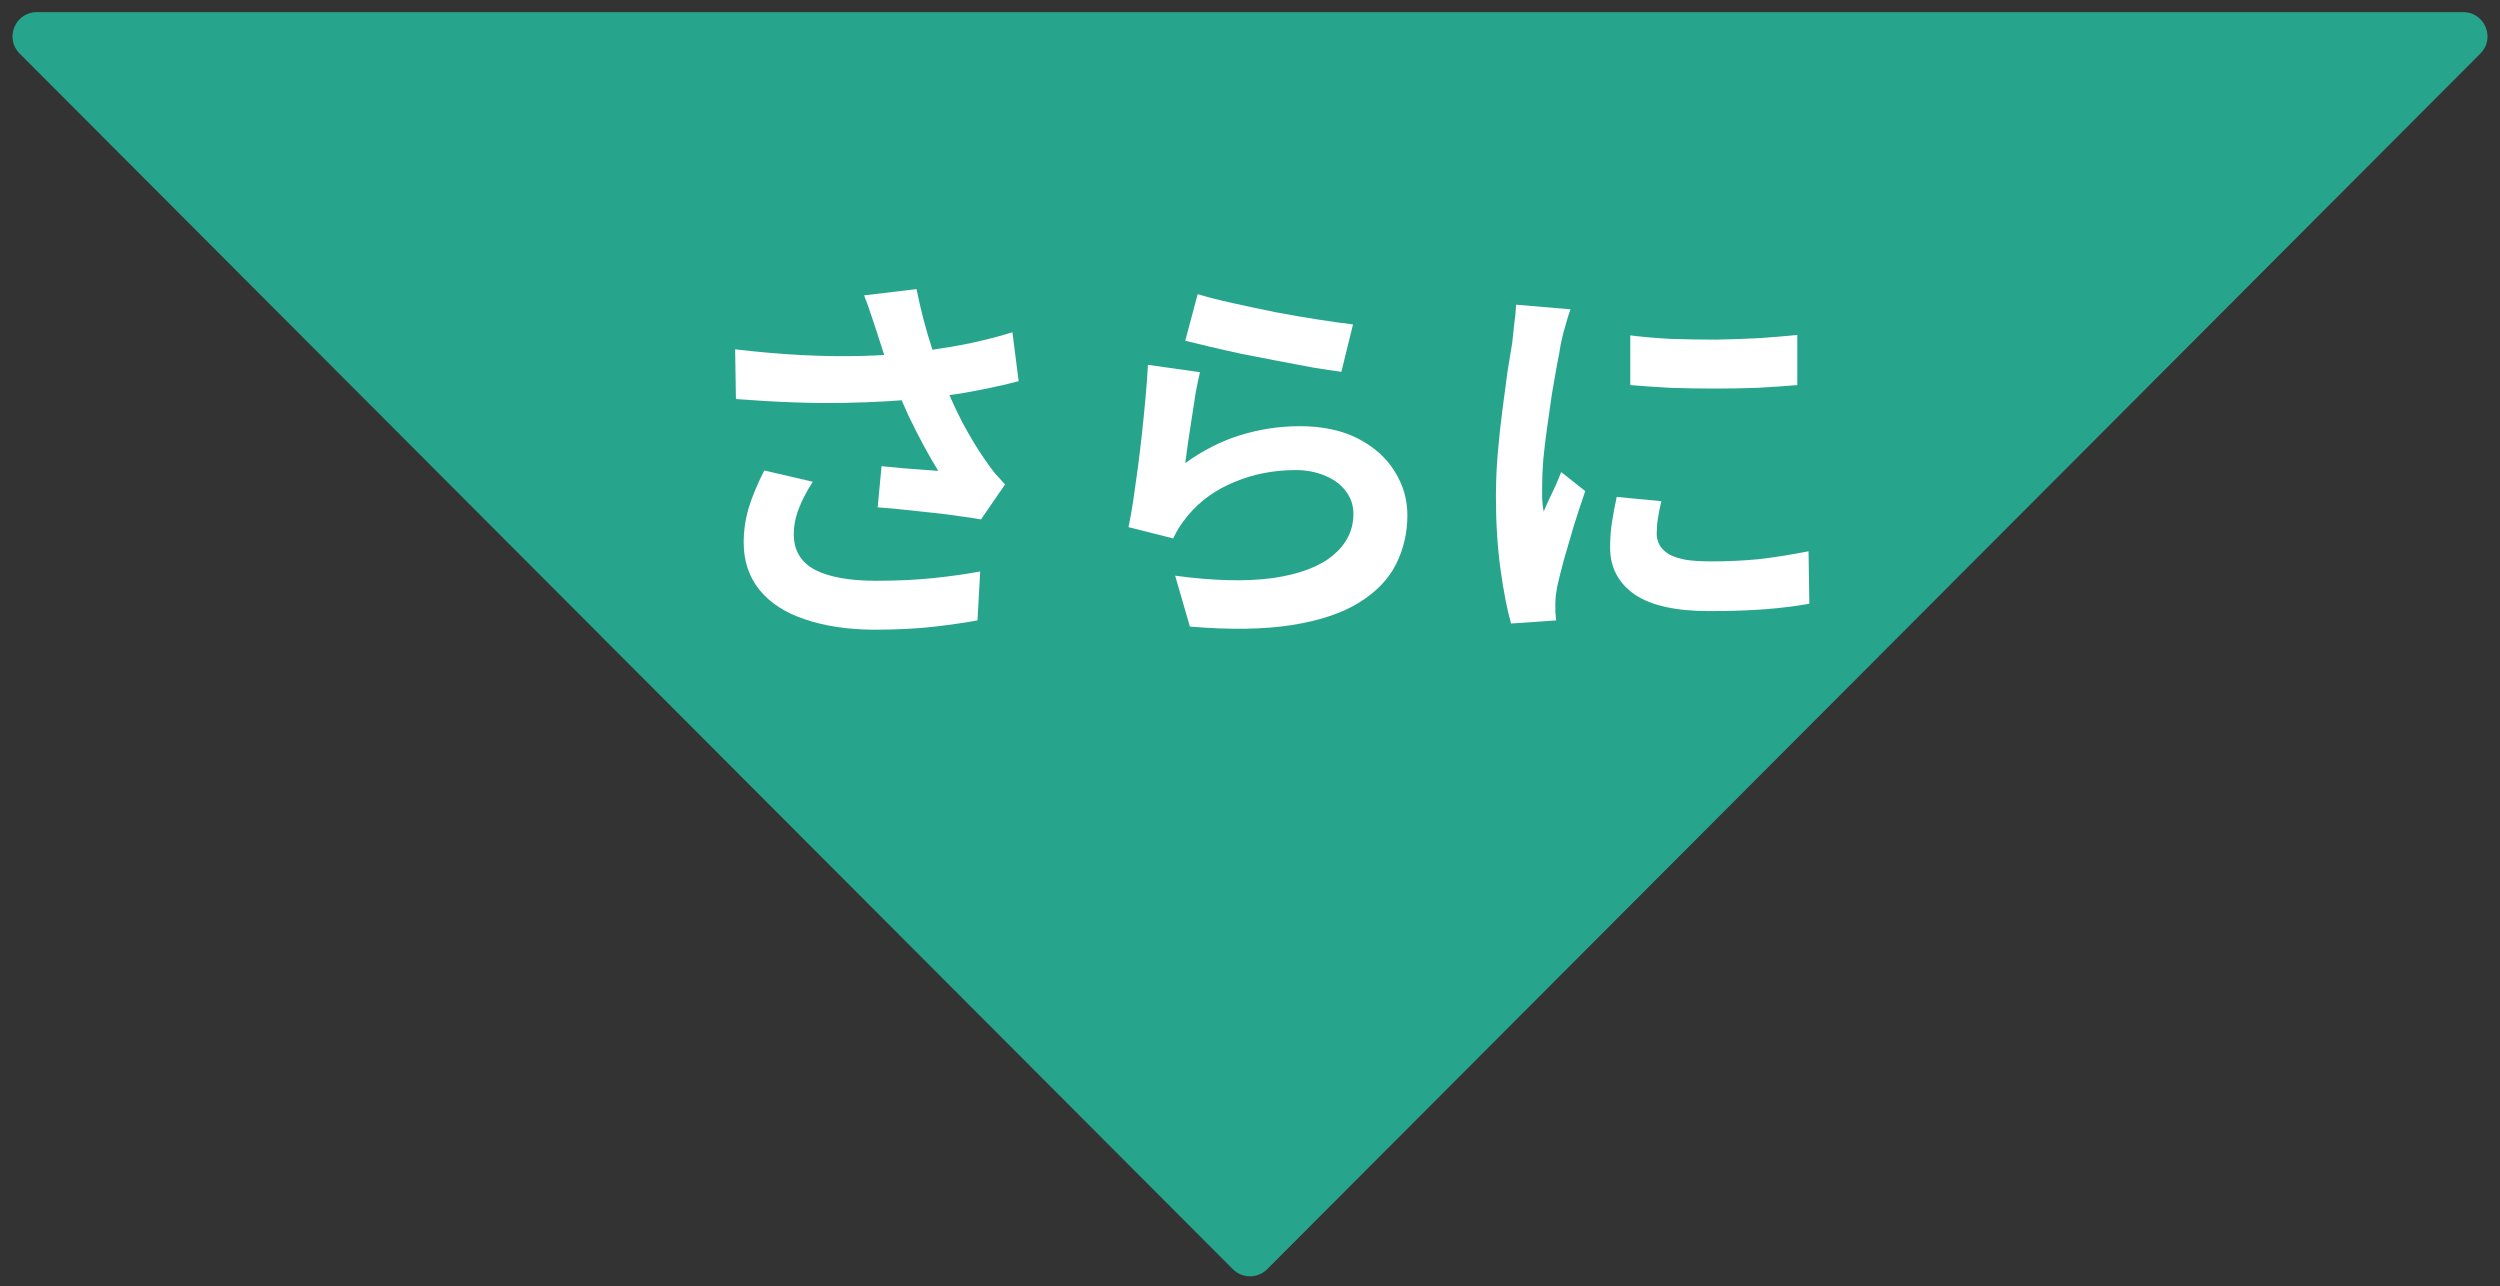
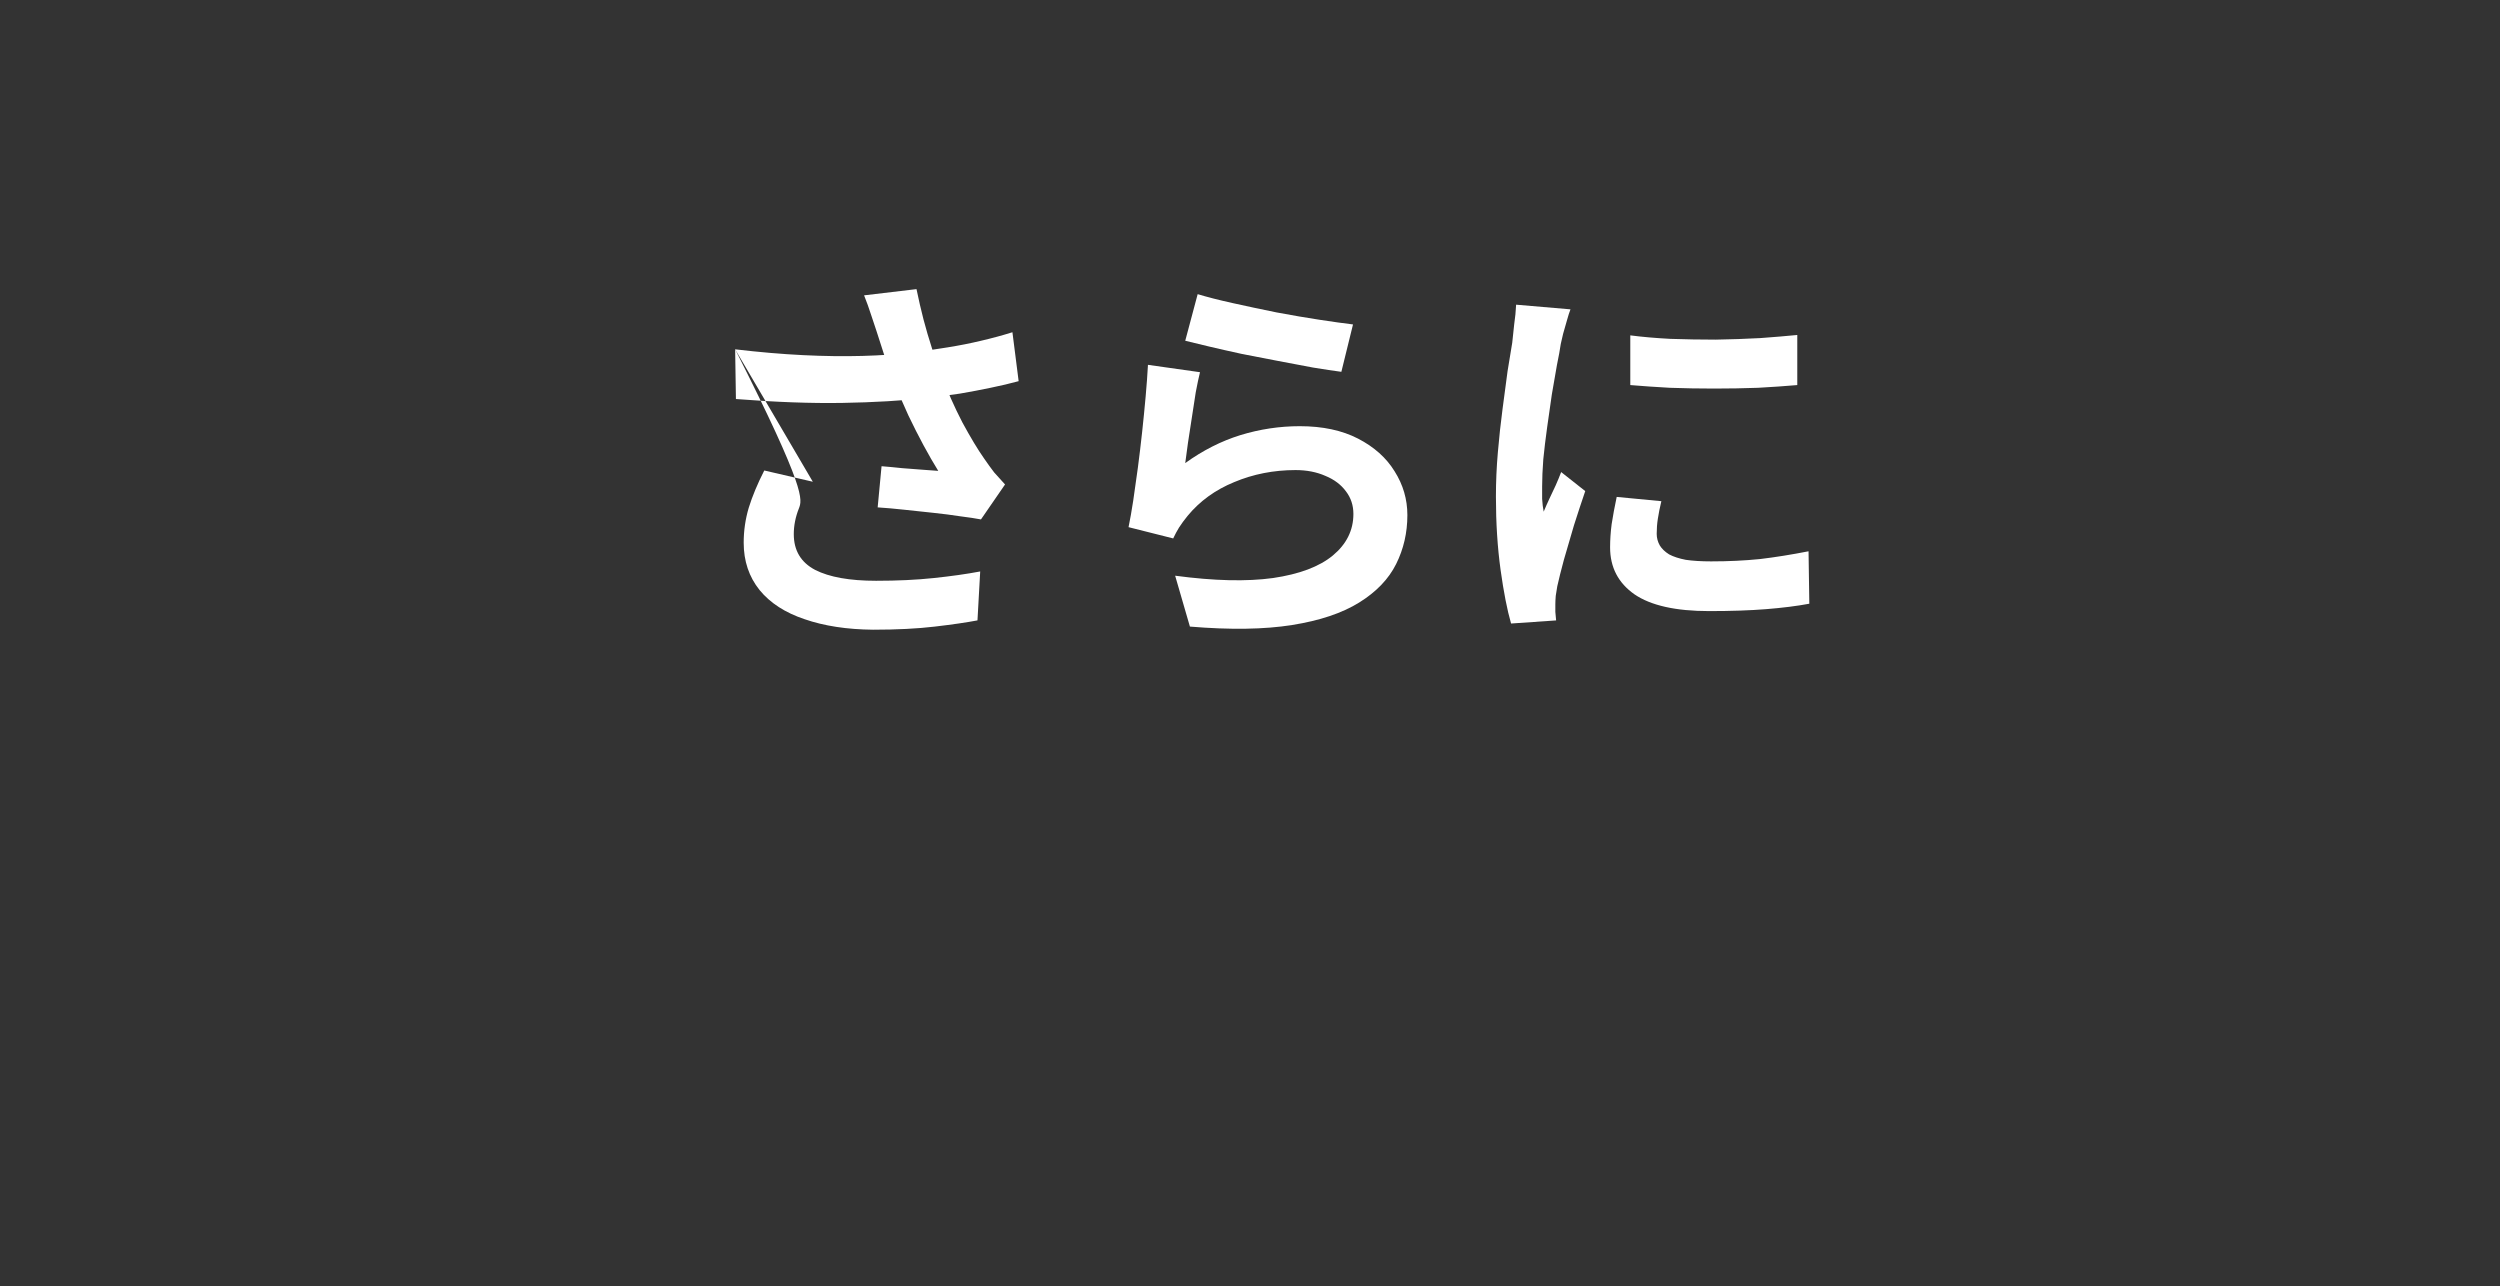
<svg xmlns="http://www.w3.org/2000/svg" width="103" height="53" viewBox="0 0 103 53" fill="none">
  <rect x="0" y="0" width="103" height="53" fill="#333333" stroke="none" />
-   <path d="M50.793 52.29C51.183 52.682 51.818 52.682 52.208 52.29L102.192 2.206C102.821 1.576 102.375 0.5 101.484 0.5H1.517C0.626 0.5 0.18 1.576 0.809 2.206L50.793 52.29Z" fill="#27A58C" />
  <path d="M67.168 13.817C67.659 13.881 68.208 13.929 68.816 13.961C69.434 13.982 70.058 13.993 70.688 13.993C71.328 13.982 71.941 13.961 72.528 13.929C73.115 13.886 73.621 13.843 74.048 13.801V15.865C73.557 15.907 73.019 15.945 72.432 15.977C71.845 15.998 71.243 16.009 70.624 16.009C70.005 16.009 69.397 15.998 68.8 15.977C68.213 15.945 67.669 15.907 67.168 15.865V13.817ZM68.448 20.649C68.384 20.915 68.336 21.155 68.304 21.369C68.272 21.571 68.256 21.779 68.256 21.993C68.256 22.163 68.299 22.323 68.384 22.473C68.469 22.611 68.597 22.734 68.768 22.841C68.949 22.937 69.178 23.011 69.456 23.065C69.744 23.107 70.091 23.129 70.496 23.129C71.21 23.129 71.882 23.097 72.512 23.033C73.141 22.958 73.808 22.851 74.512 22.713L74.544 24.873C74.032 24.969 73.44 25.043 72.768 25.097C72.106 25.15 71.323 25.177 70.416 25.177C69.04 25.177 68.016 24.947 67.344 24.489C66.672 24.019 66.336 23.374 66.336 22.553C66.336 22.243 66.357 21.923 66.4 21.593C66.453 21.251 66.522 20.878 66.608 20.473L68.448 20.649ZM64.704 12.745C64.661 12.851 64.613 13.001 64.56 13.193C64.507 13.385 64.453 13.571 64.4 13.753C64.357 13.934 64.325 14.073 64.304 14.169C64.272 14.393 64.219 14.686 64.144 15.049C64.08 15.401 64.01 15.801 63.936 16.249C63.872 16.686 63.808 17.134 63.744 17.593C63.68 18.051 63.627 18.494 63.584 18.921C63.552 19.347 63.536 19.721 63.536 20.041C63.536 20.19 63.536 20.361 63.536 20.553C63.547 20.745 63.568 20.921 63.6 21.081C63.675 20.899 63.755 20.718 63.84 20.537C63.925 20.355 64.01 20.174 64.096 19.993C64.181 19.801 64.256 19.619 64.32 19.449L65.312 20.233C65.162 20.67 65.008 21.139 64.848 21.641C64.698 22.142 64.56 22.617 64.432 23.065C64.314 23.502 64.224 23.865 64.16 24.153C64.138 24.27 64.117 24.403 64.096 24.553C64.085 24.702 64.08 24.819 64.08 24.905C64.08 24.99 64.08 25.091 64.08 25.209C64.091 25.337 64.101 25.454 64.112 25.561L62.256 25.689C62.096 25.134 61.952 24.398 61.824 23.481C61.696 22.553 61.632 21.545 61.632 20.457C61.632 19.859 61.658 19.251 61.712 18.633C61.765 18.014 61.829 17.422 61.904 16.857C61.978 16.281 62.048 15.758 62.112 15.289C62.187 14.819 62.251 14.43 62.304 14.121C62.325 13.897 62.352 13.646 62.384 13.369C62.426 13.081 62.453 12.809 62.464 12.553L64.704 12.745Z" fill="white" />
  <path d="M49.344 12.119C49.728 12.236 50.208 12.359 50.784 12.487C51.36 12.615 51.963 12.743 52.592 12.871C53.221 12.989 53.813 13.09 54.368 13.175C54.933 13.261 55.392 13.325 55.744 13.367L55.264 15.319C54.944 15.277 54.555 15.218 54.096 15.143C53.648 15.058 53.168 14.967 52.656 14.871C52.155 14.775 51.659 14.679 51.168 14.583C50.677 14.476 50.229 14.375 49.824 14.279C49.419 14.183 49.088 14.103 48.832 14.039L49.344 12.119ZM49.44 15.335C49.387 15.549 49.328 15.826 49.264 16.167C49.211 16.498 49.157 16.845 49.104 17.207C49.051 17.57 48.997 17.916 48.944 18.247C48.901 18.578 48.864 18.855 48.832 19.079C49.557 18.556 50.315 18.172 51.104 17.927C51.904 17.682 52.72 17.559 53.552 17.559C54.491 17.559 55.291 17.73 55.952 18.071C56.613 18.413 57.115 18.86 57.456 19.415C57.808 19.97 57.984 20.573 57.984 21.223C57.984 21.948 57.829 22.62 57.52 23.239C57.211 23.858 56.704 24.386 56 24.823C55.296 25.261 54.373 25.57 53.232 25.751C52.091 25.933 50.688 25.954 49.024 25.815L48.416 23.719C50.016 23.933 51.36 23.965 52.448 23.815C53.536 23.655 54.357 23.346 54.912 22.887C55.477 22.418 55.76 21.847 55.76 21.175C55.76 20.823 55.659 20.514 55.456 20.247C55.253 19.97 54.971 19.756 54.608 19.607C54.245 19.447 53.835 19.367 53.376 19.367C52.48 19.367 51.637 19.532 50.848 19.863C50.069 20.183 49.429 20.647 48.928 21.255C48.789 21.426 48.672 21.586 48.576 21.735C48.491 21.874 48.411 22.023 48.336 22.183L46.496 21.719C46.56 21.41 46.624 21.047 46.688 20.631C46.752 20.204 46.816 19.751 46.88 19.271C46.944 18.78 47.003 18.29 47.056 17.799C47.109 17.308 47.157 16.823 47.2 16.343C47.243 15.863 47.275 15.426 47.296 15.031L49.44 15.335Z" fill="white" />
-   <path d="M36.112 13.64C36.048 13.459 35.973 13.235 35.888 12.968C35.803 12.701 35.707 12.435 35.6 12.168L37.76 11.912C37.845 12.328 37.941 12.744 38.048 13.16C38.155 13.565 38.272 13.965 38.4 14.36C38.528 14.744 38.656 15.107 38.784 15.448C39.029 16.109 39.317 16.76 39.648 17.4C39.989 18.029 40.288 18.525 40.544 18.888C40.683 19.091 40.821 19.283 40.96 19.464C41.109 19.635 41.259 19.8 41.408 19.96L40.416 21.4C40.192 21.357 39.909 21.315 39.568 21.272C39.227 21.219 38.853 21.171 38.448 21.128C38.053 21.085 37.653 21.043 37.248 21C36.853 20.957 36.491 20.925 36.16 20.904L36.32 19.208C36.587 19.229 36.869 19.256 37.168 19.288C37.467 19.309 37.744 19.331 38 19.352C38.267 19.373 38.485 19.389 38.656 19.4C38.464 19.091 38.261 18.739 38.048 18.344C37.835 17.949 37.627 17.539 37.424 17.112C37.221 16.675 37.035 16.237 36.864 15.8C36.693 15.352 36.544 14.947 36.416 14.584C36.299 14.221 36.197 13.907 36.112 13.64ZM30.288 14.392C31.28 14.509 32.213 14.589 33.088 14.632C33.963 14.675 34.779 14.685 35.536 14.664C36.293 14.643 36.987 14.595 37.616 14.52C38.107 14.456 38.581 14.387 39.04 14.312C39.509 14.237 39.968 14.147 40.416 14.04C40.875 13.933 41.307 13.816 41.712 13.688L41.968 15.704C41.616 15.8 41.232 15.891 40.816 15.976C40.411 16.061 39.989 16.141 39.552 16.216C39.115 16.28 38.683 16.339 38.256 16.392C37.179 16.509 35.995 16.579 34.704 16.6C33.413 16.621 31.952 16.568 30.32 16.44L30.288 14.392ZM33.488 19.848C33.243 20.221 33.051 20.589 32.912 20.952C32.773 21.304 32.704 21.656 32.704 22.008C32.704 22.68 32.997 23.171 33.584 23.48C34.171 23.779 35.008 23.928 36.096 23.928C36.971 23.928 37.76 23.891 38.464 23.816C39.179 23.741 39.819 23.651 40.384 23.544L40.272 25.56C39.824 25.645 39.237 25.731 38.512 25.816C37.797 25.901 36.949 25.944 35.968 25.944C34.891 25.933 33.952 25.789 33.152 25.512C32.352 25.245 31.733 24.845 31.296 24.312C30.859 23.768 30.64 23.117 30.64 22.36C30.64 21.869 30.709 21.389 30.848 20.92C30.997 20.44 31.211 19.928 31.488 19.384L33.488 19.848Z" fill="white" />
+   <path d="M36.112 13.64C36.048 13.459 35.973 13.235 35.888 12.968C35.803 12.701 35.707 12.435 35.6 12.168L37.76 11.912C37.845 12.328 37.941 12.744 38.048 13.16C38.155 13.565 38.272 13.965 38.4 14.36C38.528 14.744 38.656 15.107 38.784 15.448C39.029 16.109 39.317 16.76 39.648 17.4C39.989 18.029 40.288 18.525 40.544 18.888C40.683 19.091 40.821 19.283 40.96 19.464C41.109 19.635 41.259 19.8 41.408 19.96L40.416 21.4C40.192 21.357 39.909 21.315 39.568 21.272C39.227 21.219 38.853 21.171 38.448 21.128C38.053 21.085 37.653 21.043 37.248 21C36.853 20.957 36.491 20.925 36.16 20.904L36.32 19.208C36.587 19.229 36.869 19.256 37.168 19.288C37.467 19.309 37.744 19.331 38 19.352C38.267 19.373 38.485 19.389 38.656 19.4C38.464 19.091 38.261 18.739 38.048 18.344C37.835 17.949 37.627 17.539 37.424 17.112C37.221 16.675 37.035 16.237 36.864 15.8C36.693 15.352 36.544 14.947 36.416 14.584C36.299 14.221 36.197 13.907 36.112 13.64ZM30.288 14.392C31.28 14.509 32.213 14.589 33.088 14.632C33.963 14.675 34.779 14.685 35.536 14.664C36.293 14.643 36.987 14.595 37.616 14.52C38.107 14.456 38.581 14.387 39.04 14.312C39.509 14.237 39.968 14.147 40.416 14.04C40.875 13.933 41.307 13.816 41.712 13.688L41.968 15.704C41.616 15.8 41.232 15.891 40.816 15.976C40.411 16.061 39.989 16.141 39.552 16.216C39.115 16.28 38.683 16.339 38.256 16.392C37.179 16.509 35.995 16.579 34.704 16.6C33.413 16.621 31.952 16.568 30.32 16.44L30.288 14.392ZC33.243 20.221 33.051 20.589 32.912 20.952C32.773 21.304 32.704 21.656 32.704 22.008C32.704 22.68 32.997 23.171 33.584 23.48C34.171 23.779 35.008 23.928 36.096 23.928C36.971 23.928 37.76 23.891 38.464 23.816C39.179 23.741 39.819 23.651 40.384 23.544L40.272 25.56C39.824 25.645 39.237 25.731 38.512 25.816C37.797 25.901 36.949 25.944 35.968 25.944C34.891 25.933 33.952 25.789 33.152 25.512C32.352 25.245 31.733 24.845 31.296 24.312C30.859 23.768 30.64 23.117 30.64 22.36C30.64 21.869 30.709 21.389 30.848 20.92C30.997 20.44 31.211 19.928 31.488 19.384L33.488 19.848Z" fill="white" />
</svg>